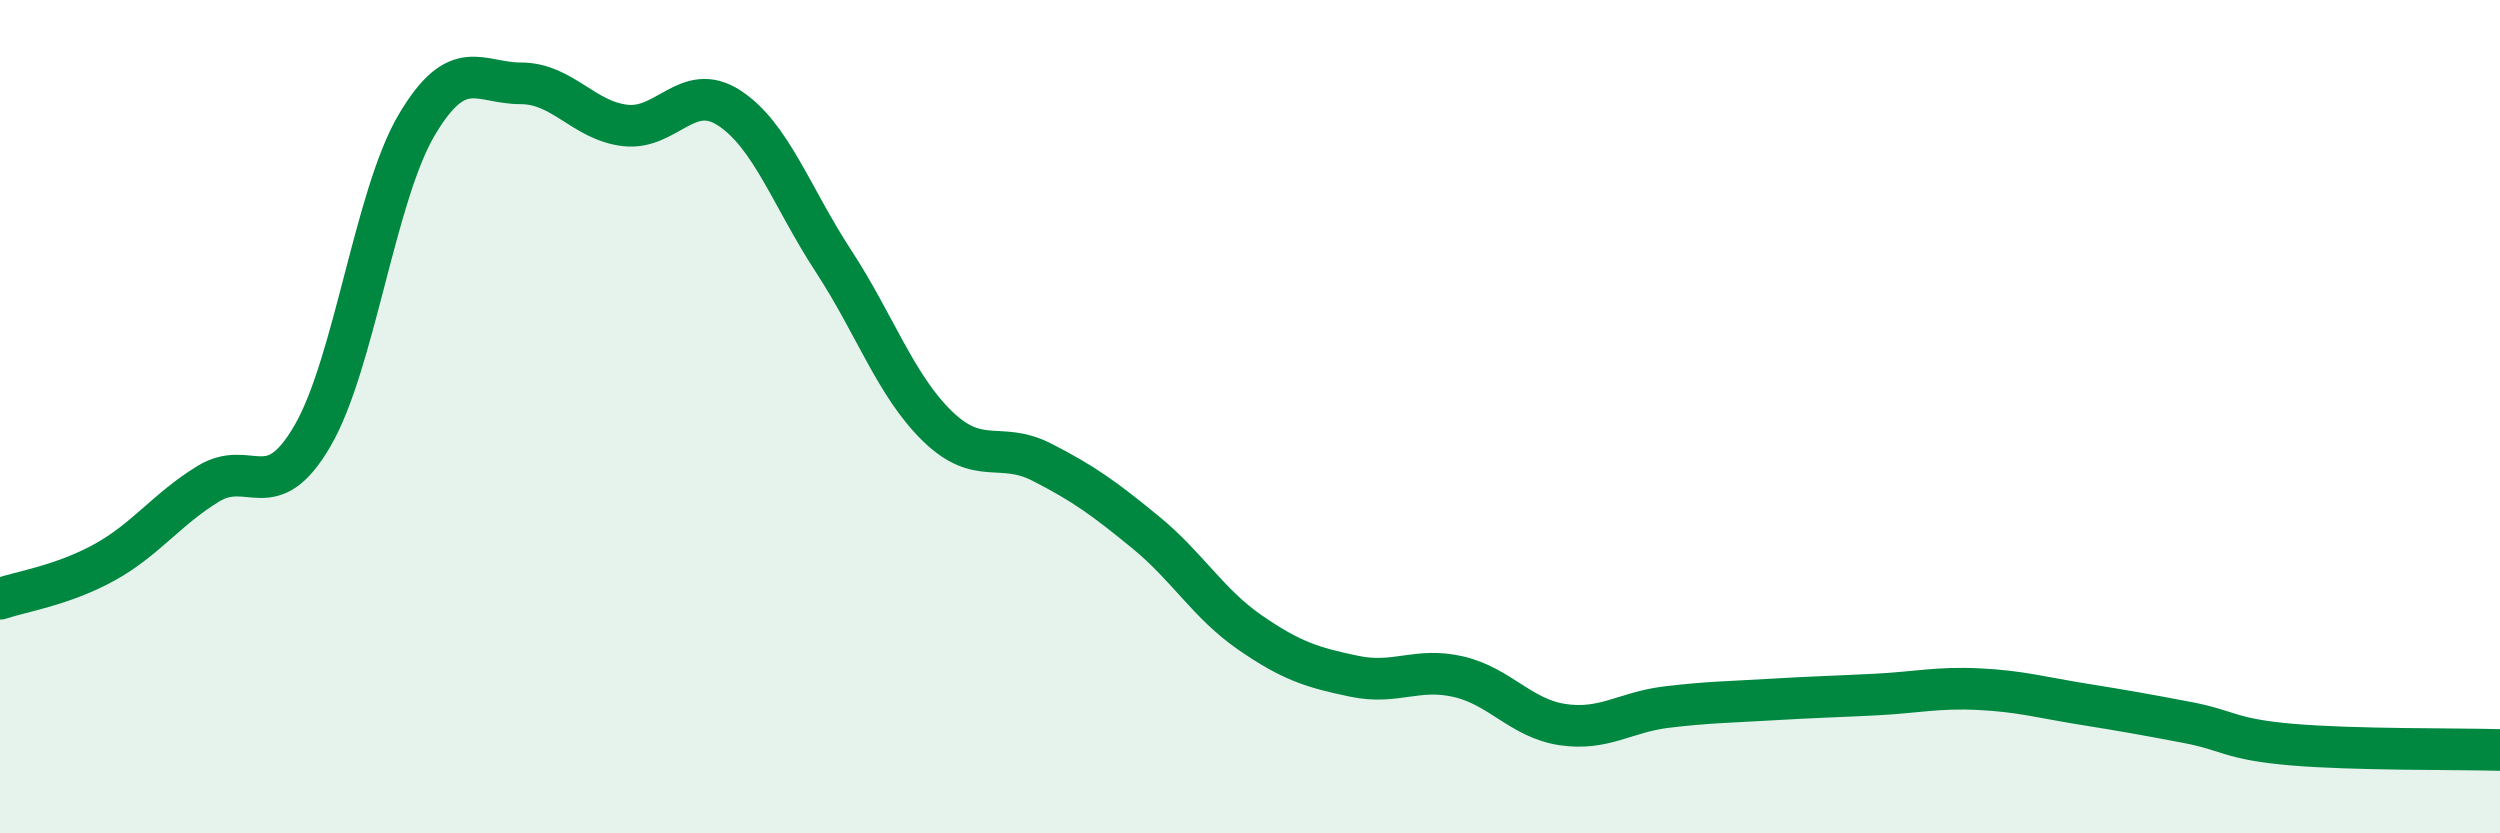
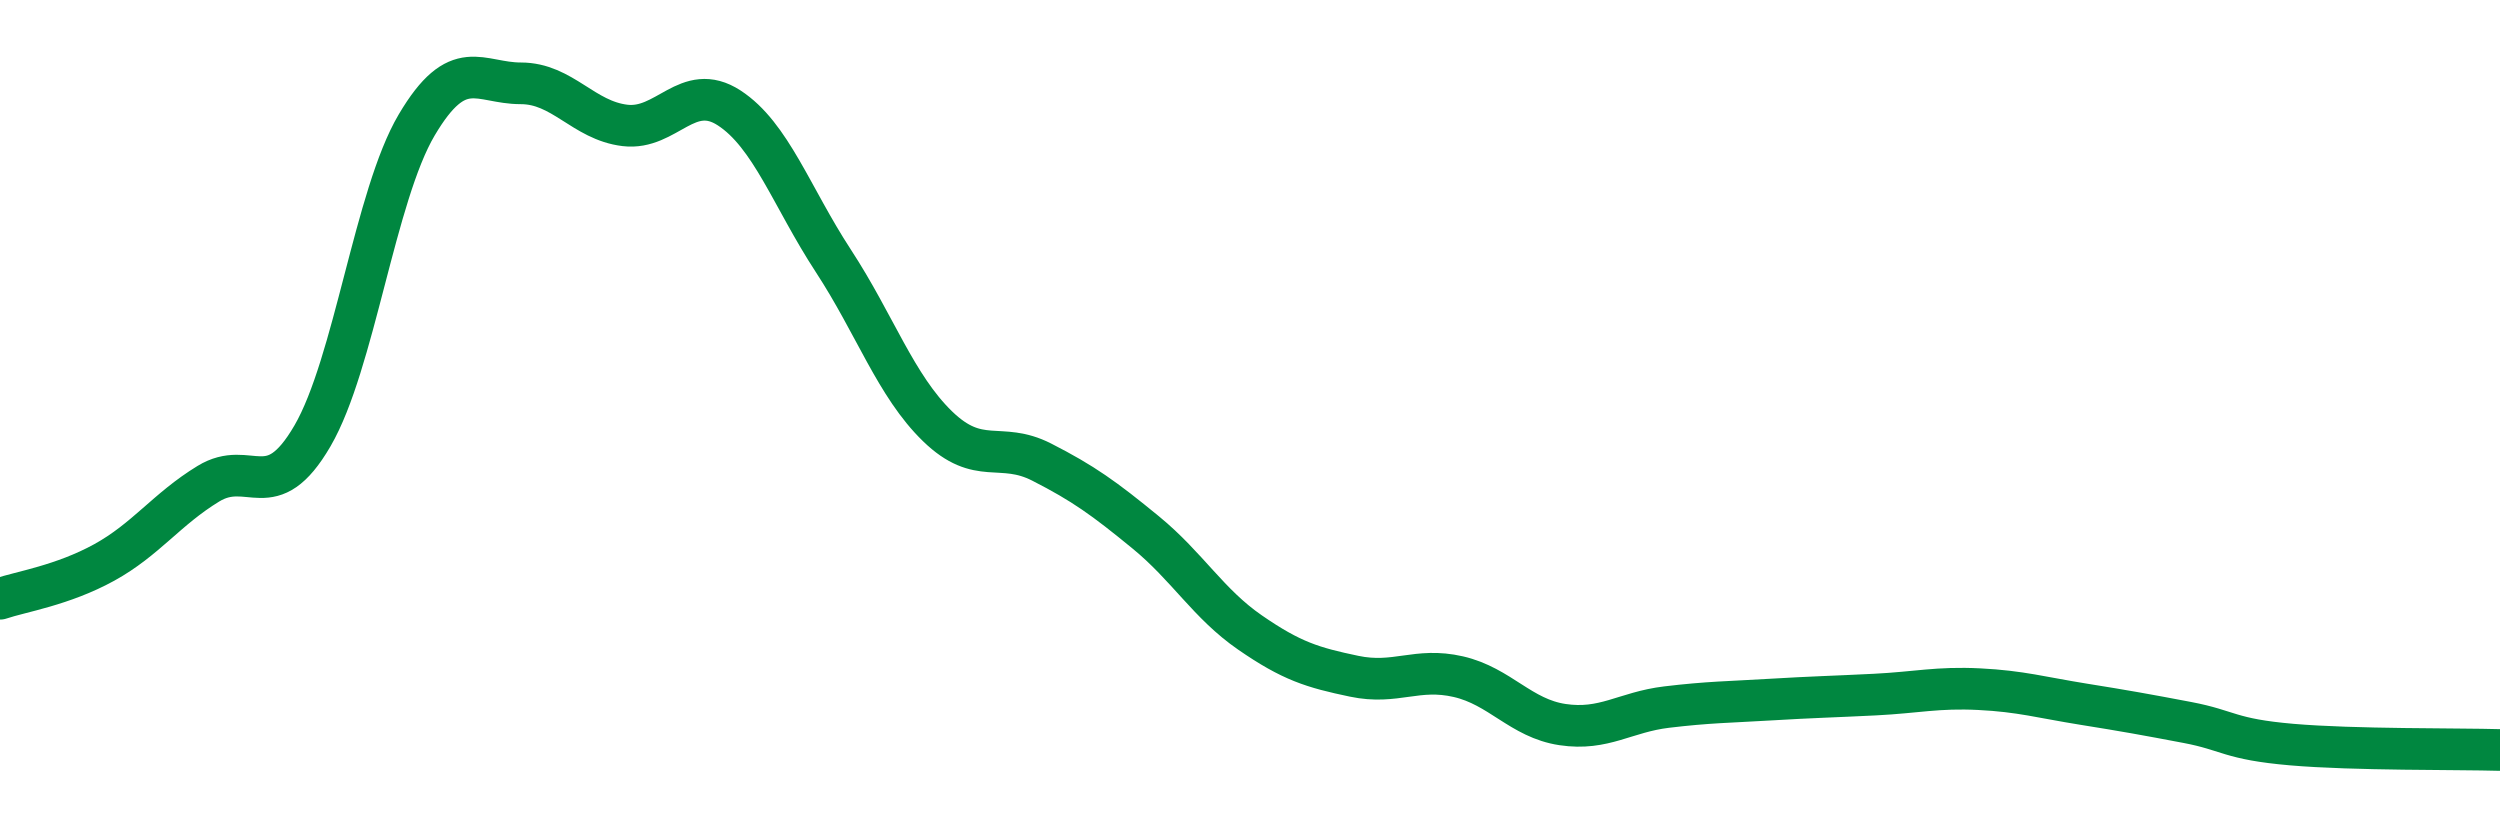
<svg xmlns="http://www.w3.org/2000/svg" width="60" height="20" viewBox="0 0 60 20">
-   <path d="M 0,14.37 C 0.5,14.2 1.5,14.05 2.5,13.5 C 3.5,12.95 4,12.22 5,11.61 C 6,11 6.5,12.18 7.5,10.46 C 8.5,8.74 9,4.69 10,3 C 11,1.31 11.5,2 12.5,2 C 13.5,2 14,2.89 15,3.01 C 16,3.13 16.5,1.94 17.5,2.59 C 18.5,3.24 19,4.73 20,6.26 C 21,7.79 21.5,9.26 22.5,10.23 C 23.5,11.2 24,10.58 25,11.09 C 26,11.6 26.5,11.96 27.5,12.78 C 28.5,13.6 29,14.49 30,15.18 C 31,15.87 31.5,16.02 32.5,16.23 C 33.5,16.44 34,16.01 35,16.24 C 36,16.47 36.5,17.24 37.5,17.39 C 38.5,17.54 39,17.09 40,16.97 C 41,16.85 41.5,16.85 42.5,16.79 C 43.5,16.73 44,16.72 45,16.67 C 46,16.62 46.5,16.49 47.5,16.54 C 48.5,16.59 49,16.74 50,16.9 C 51,17.06 51.5,17.15 52.5,17.34 C 53.5,17.53 53.5,17.74 55,17.87 C 56.5,18 59,17.97 60,18L60 20L0 20Z" fill="#008740" opacity="0.1" stroke-linecap="round" stroke-linejoin="round" />
  <path d="M 0,14.37 C 0.5,14.2 1.5,14.05 2.5,13.5 C 3.5,12.95 4,12.22 5,11.61 C 6,11 6.5,12.18 7.5,10.46 C 8.5,8.74 9,4.69 10,3 C 11,1.31 11.5,2 12.5,2 C 13.5,2 14,2.89 15,3.01 C 16,3.13 16.5,1.94 17.5,2.59 C 18.5,3.24 19,4.73 20,6.26 C 21,7.79 21.5,9.26 22.5,10.23 C 23.5,11.2 24,10.58 25,11.09 C 26,11.6 26.5,11.96 27.5,12.78 C 28.5,13.6 29,14.49 30,15.18 C 31,15.87 31.5,16.02 32.5,16.23 C 33.5,16.44 34,16.01 35,16.24 C 36,16.47 36.5,17.24 37.5,17.39 C 38.5,17.54 39,17.09 40,16.97 C 41,16.85 41.5,16.85 42.5,16.79 C 43.5,16.73 44,16.72 45,16.67 C 46,16.62 46.5,16.49 47.5,16.54 C 48.5,16.59 49,16.74 50,16.9 C 51,17.06 51.5,17.15 52.5,17.34 C 53.5,17.53 53.5,17.74 55,17.87 C 56.5,18 59,17.97 60,18" stroke="#008740" stroke-width="1" fill="none" stroke-linecap="round" stroke-linejoin="round" />
</svg>